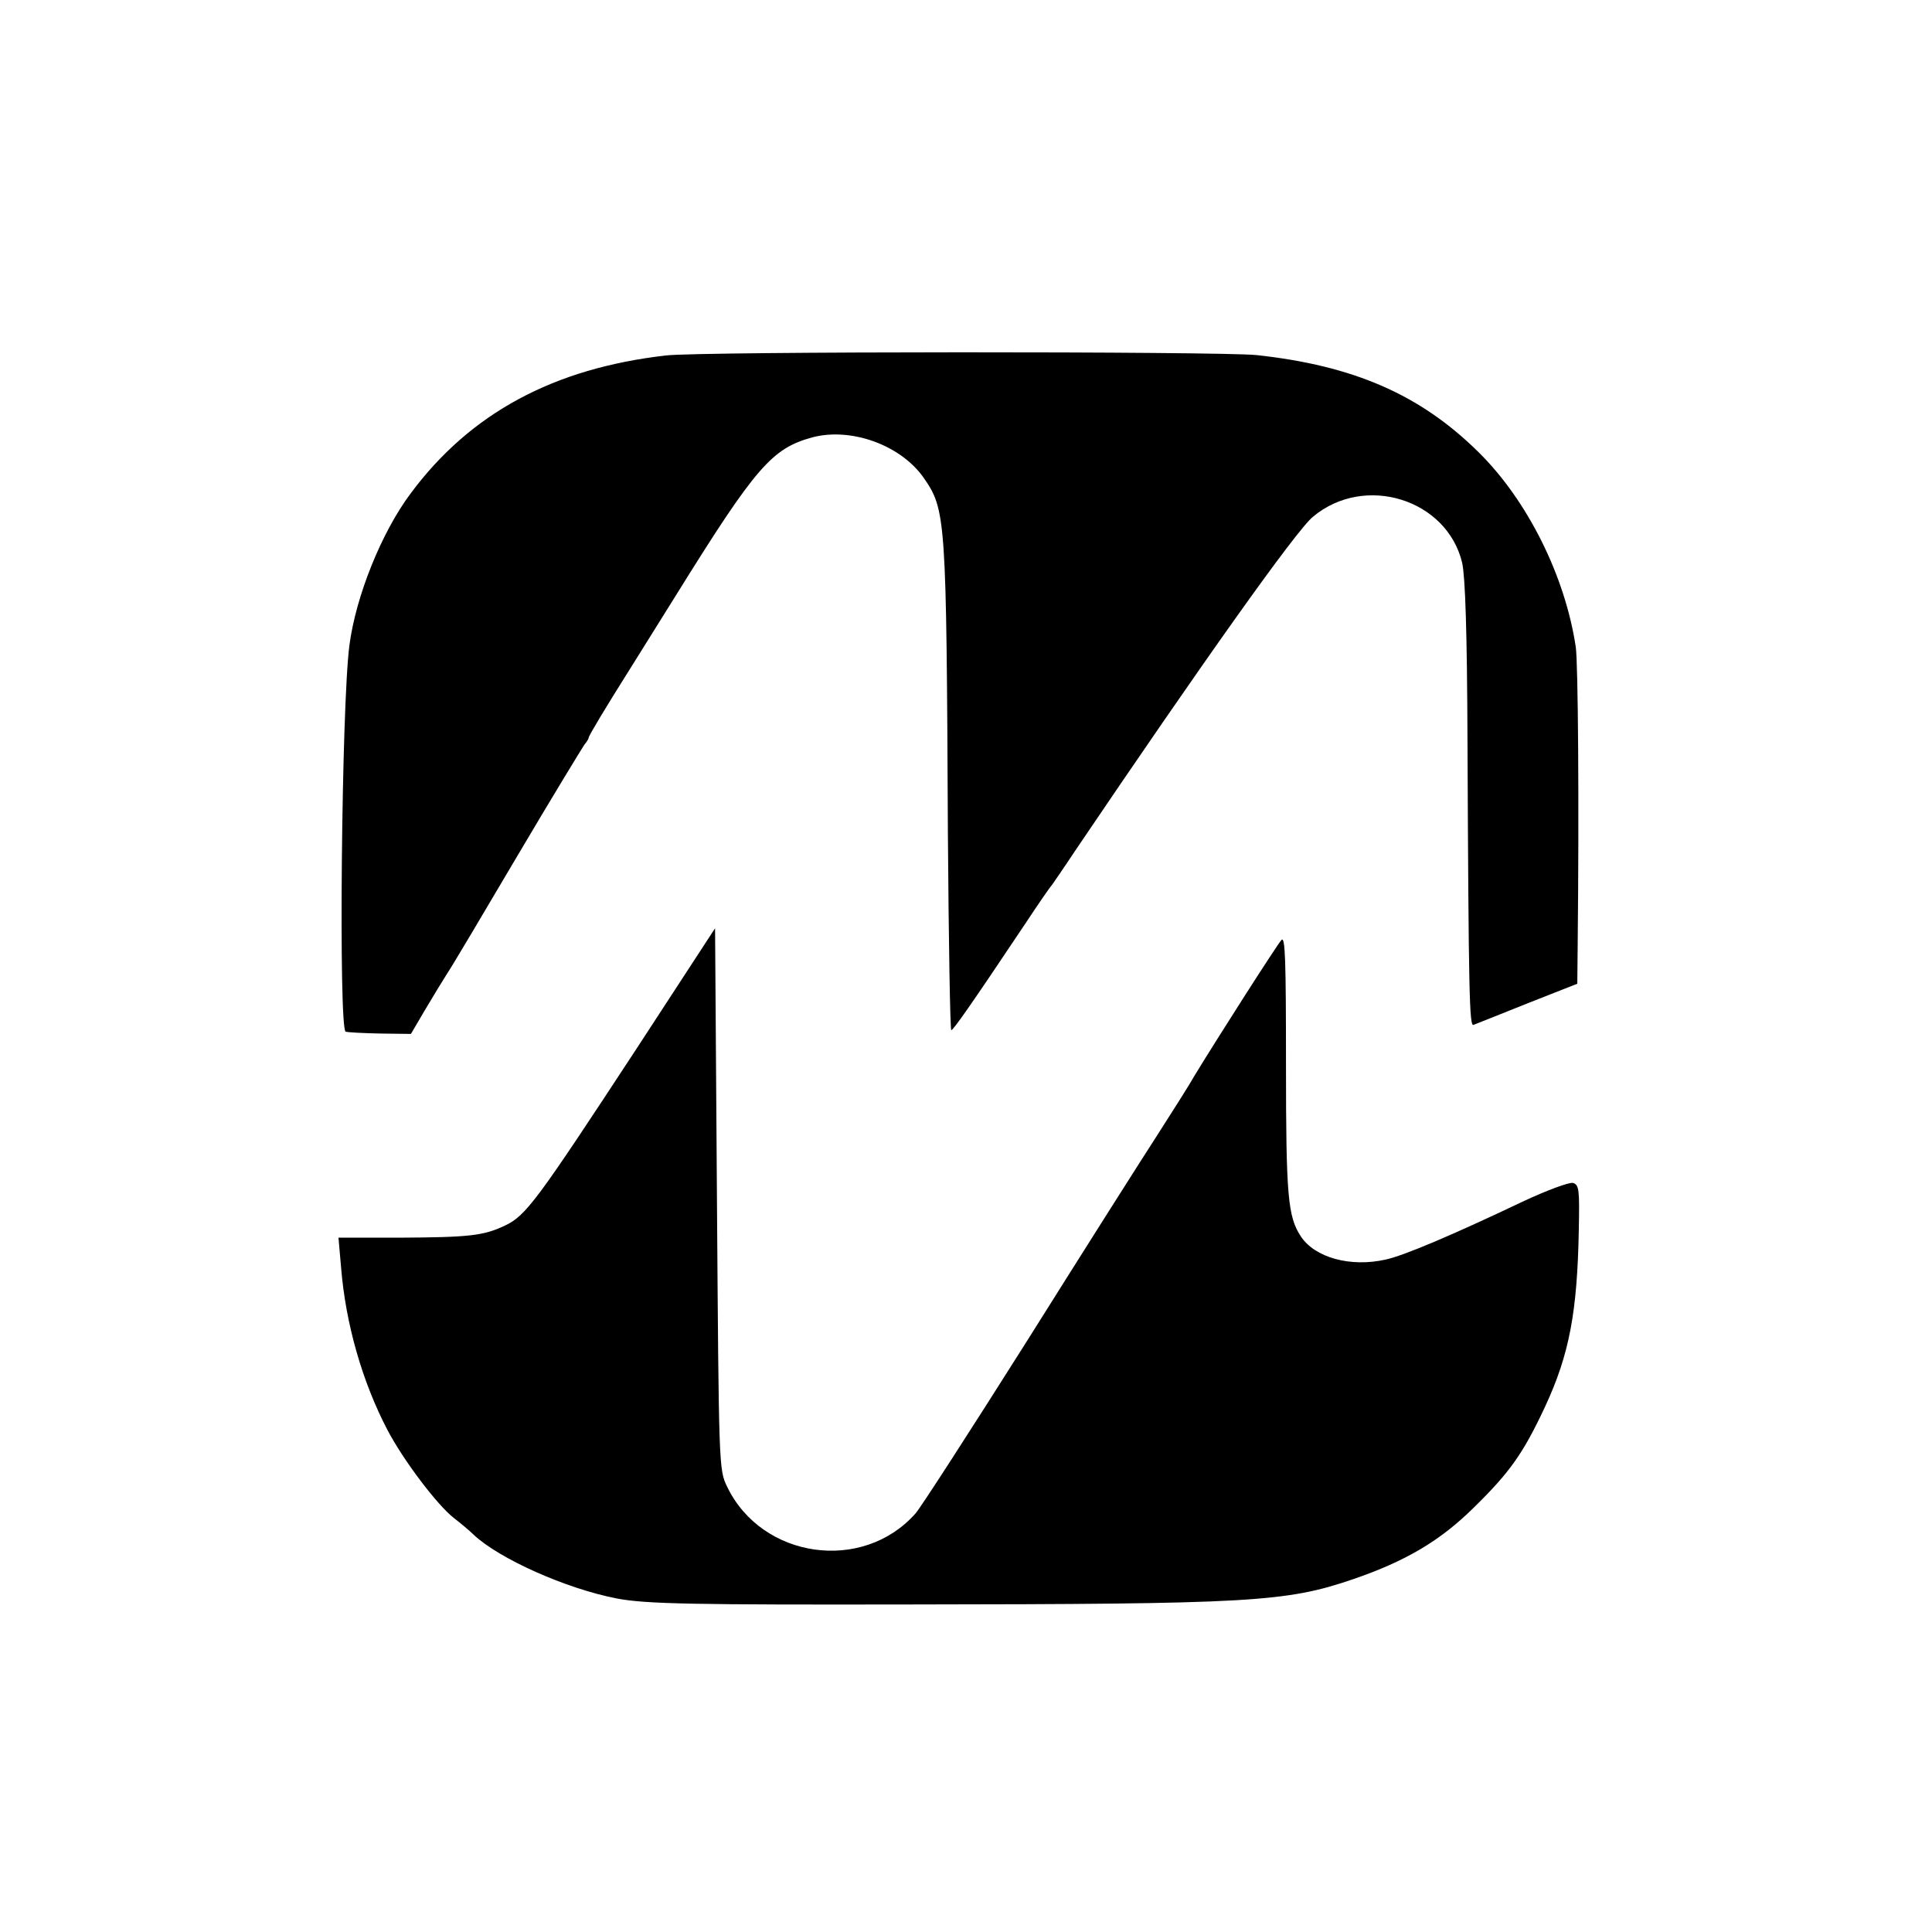
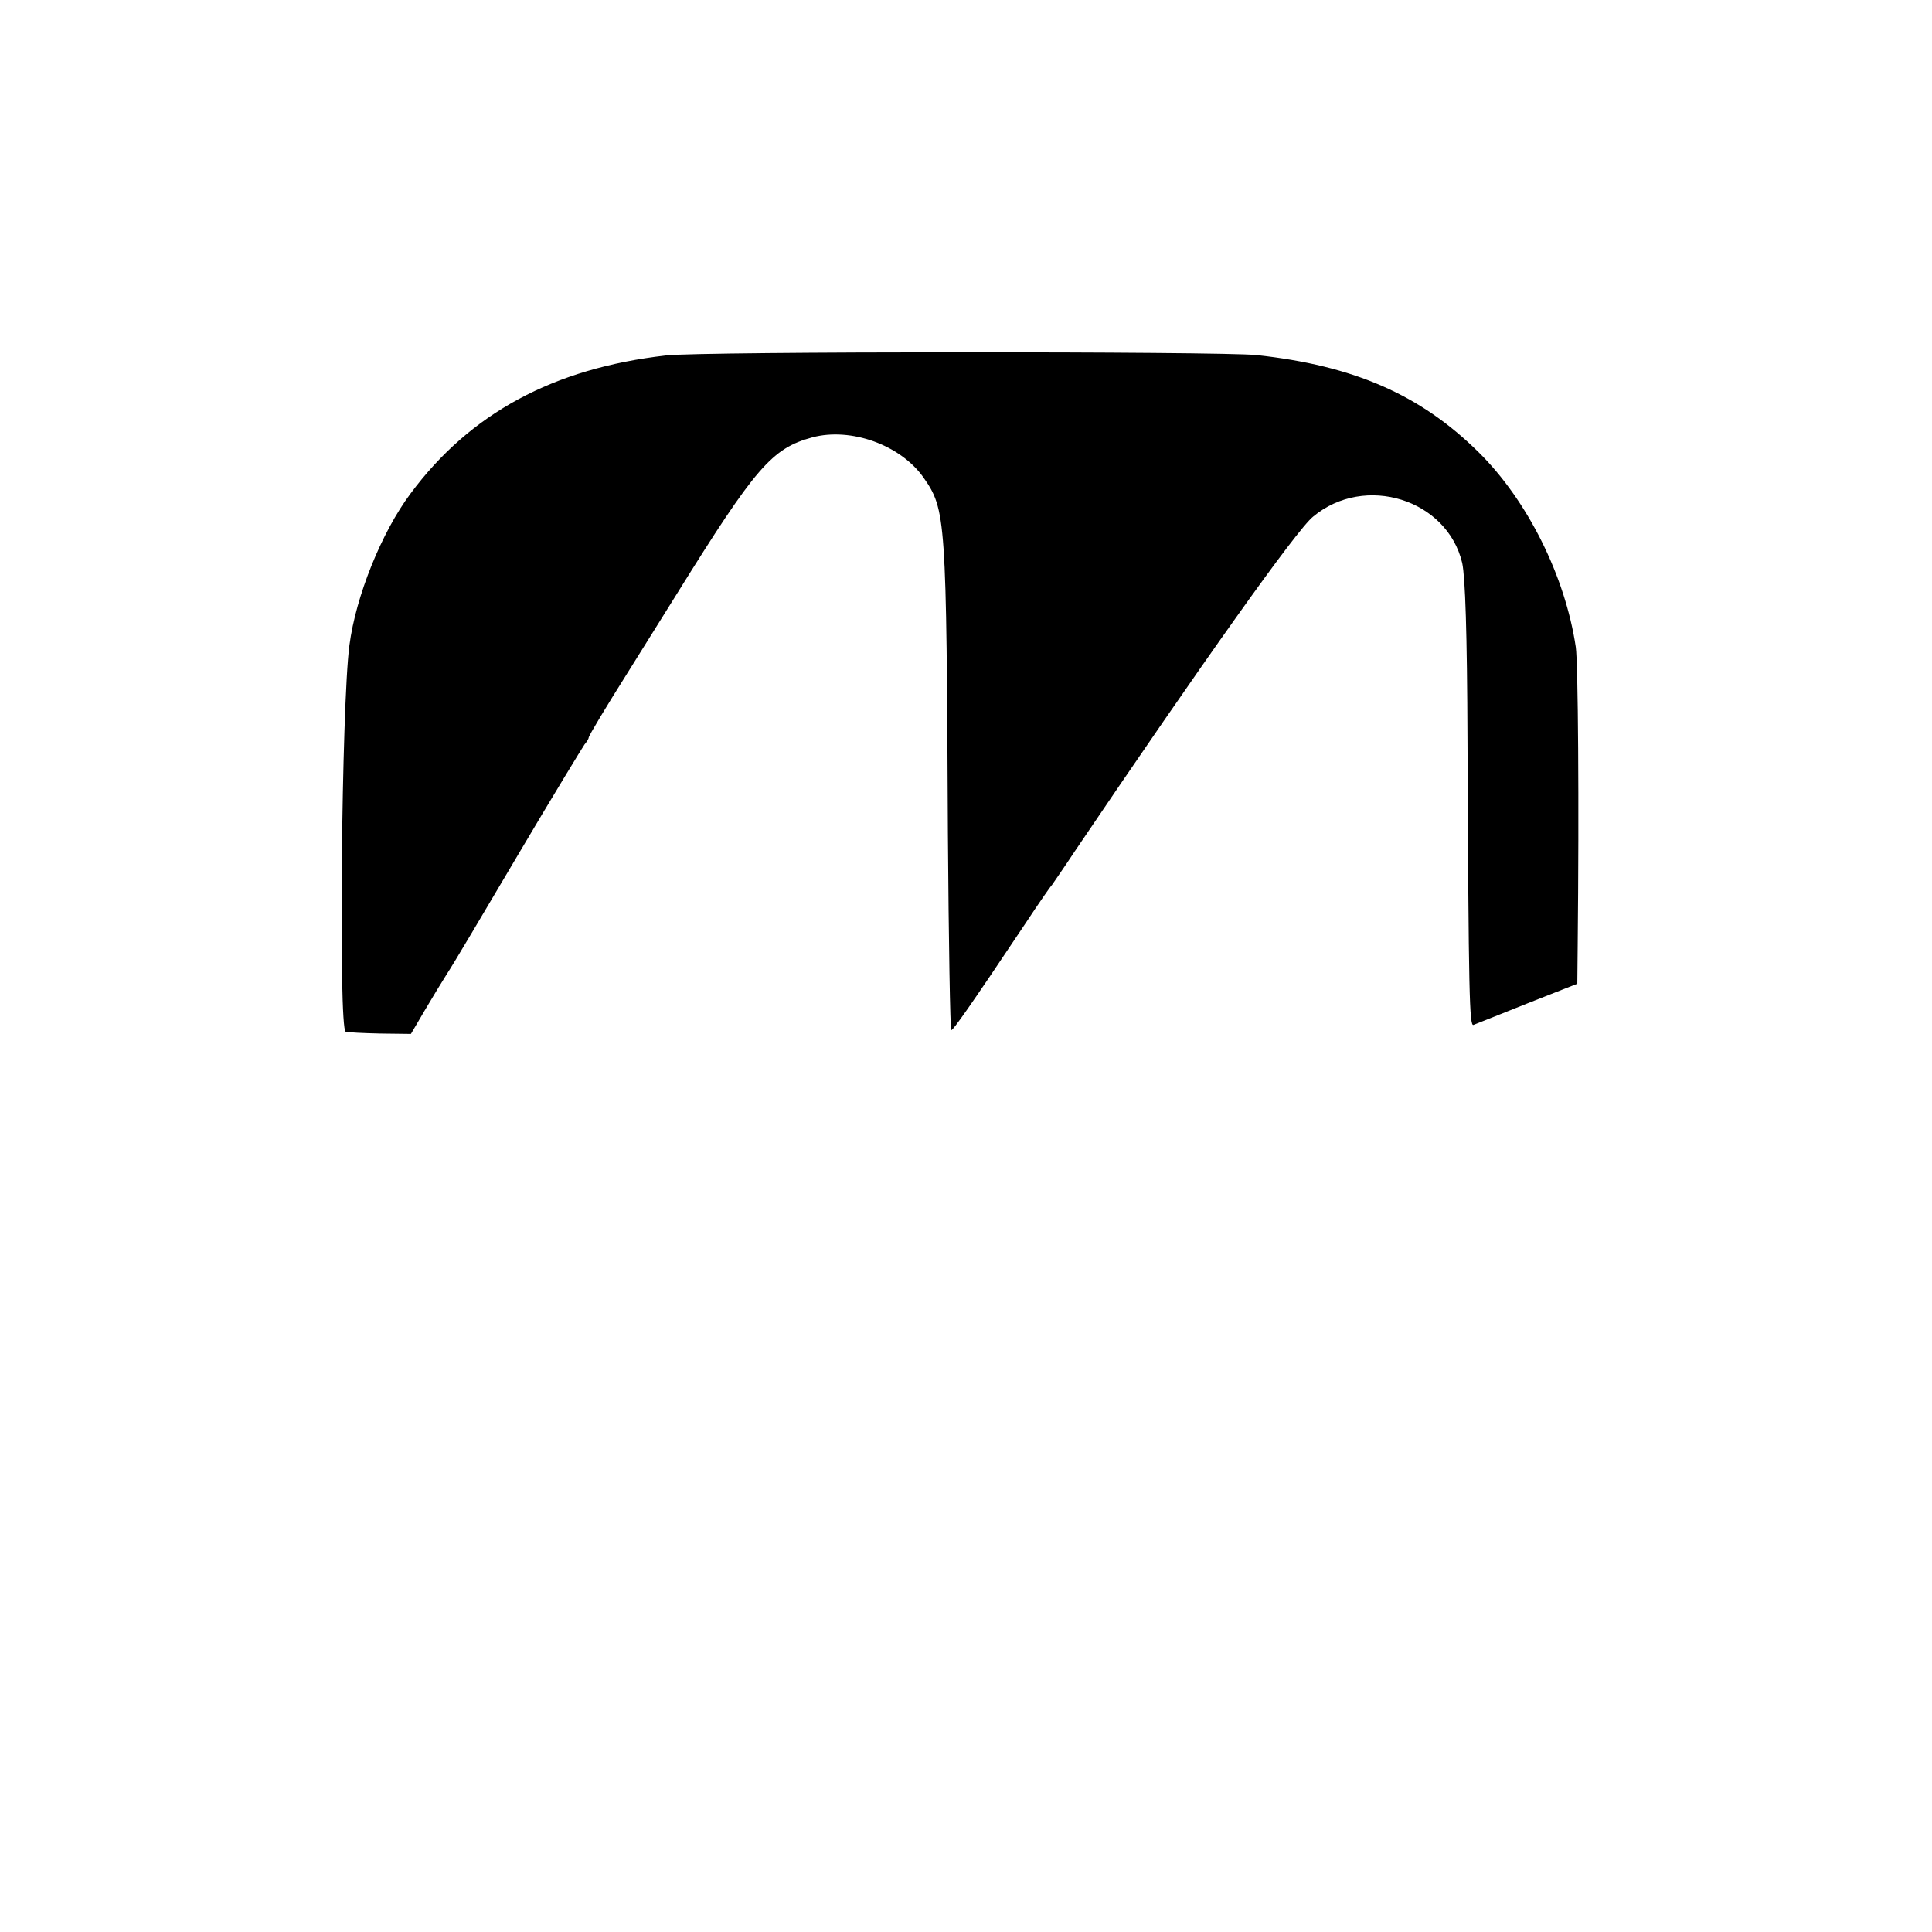
<svg xmlns="http://www.w3.org/2000/svg" version="1.0" width="512pt" height="512pt" viewBox="0 0 512 512" preserveAspectRatio="xMidYMid meet">
  <g transform="translate(0,512) scale(0.1,-0.1)" fill="#000000" stroke="none">
    <path d="M1765 4178 c-298 -34 -519 -153 -677 -366 -77 -103 -145 -272 -162 -402 -21 -158 -29 -1017 -10 -1024 6 -2 47 -4 92 -5 l81 -1 37 63 c20 34 47 78 59 97 13 19 97 161 188 315 91 154 171 285 176 292 6 7 11 15 11 18 0 5 47 83 105 175 12 19 70 112 128 205 210 338 253 387 360 416 102 27 233 -20 294 -106 60 -86 61 -104 65 -942 2 -288 6 -523 9 -523 5 0 47 59 198 285 33 50 64 95 69 100 4 6 32 46 61 90 334 494 587 851 631 886 137 114 355 46 395 -123 8 -38 13 -180 14 -473 3 -673 5 -756 16 -751 6 2 70 28 143 57 l132 52 1 101 c4 379 1 749 -5 791 -28 188 -128 389 -258 517 -154 152 -330 229 -588 257 -99 10 -1474 10 -1565 -1z" />
-     <path d="M1685 2338 c-261 -398 -291 -440 -347 -466 -57 -27 -94 -31 -282 -32 l-159 0 7 -80 c12 -148 56 -302 123 -430 42 -80 132 -199 176 -233 18 -14 41 -33 52 -44 68 -64 245 -143 379 -169 77 -15 208 -17 781 -16 899 1 993 6 1171 67 140 48 231 102 320 190 96 94 131 144 189 268 64 138 85 250 89 468 2 104 1 119 -15 124 -9 3 -69 -19 -135 -50 -187 -89 -315 -143 -362 -153 -93 -21 -188 5 -225 62 -34 52 -39 106 -39 454 0 278 -2 342 -12 331 -12 -13 -171 -262 -230 -359 -14 -25 -58 -94 -97 -155 -39 -60 -195 -306 -345 -545 -151 -239 -285 -447 -298 -461 -140 -158 -407 -120 -499 71 -22 45 -22 52 -27 762 l-5 718 -210 -322z" />
  </g>
</svg>